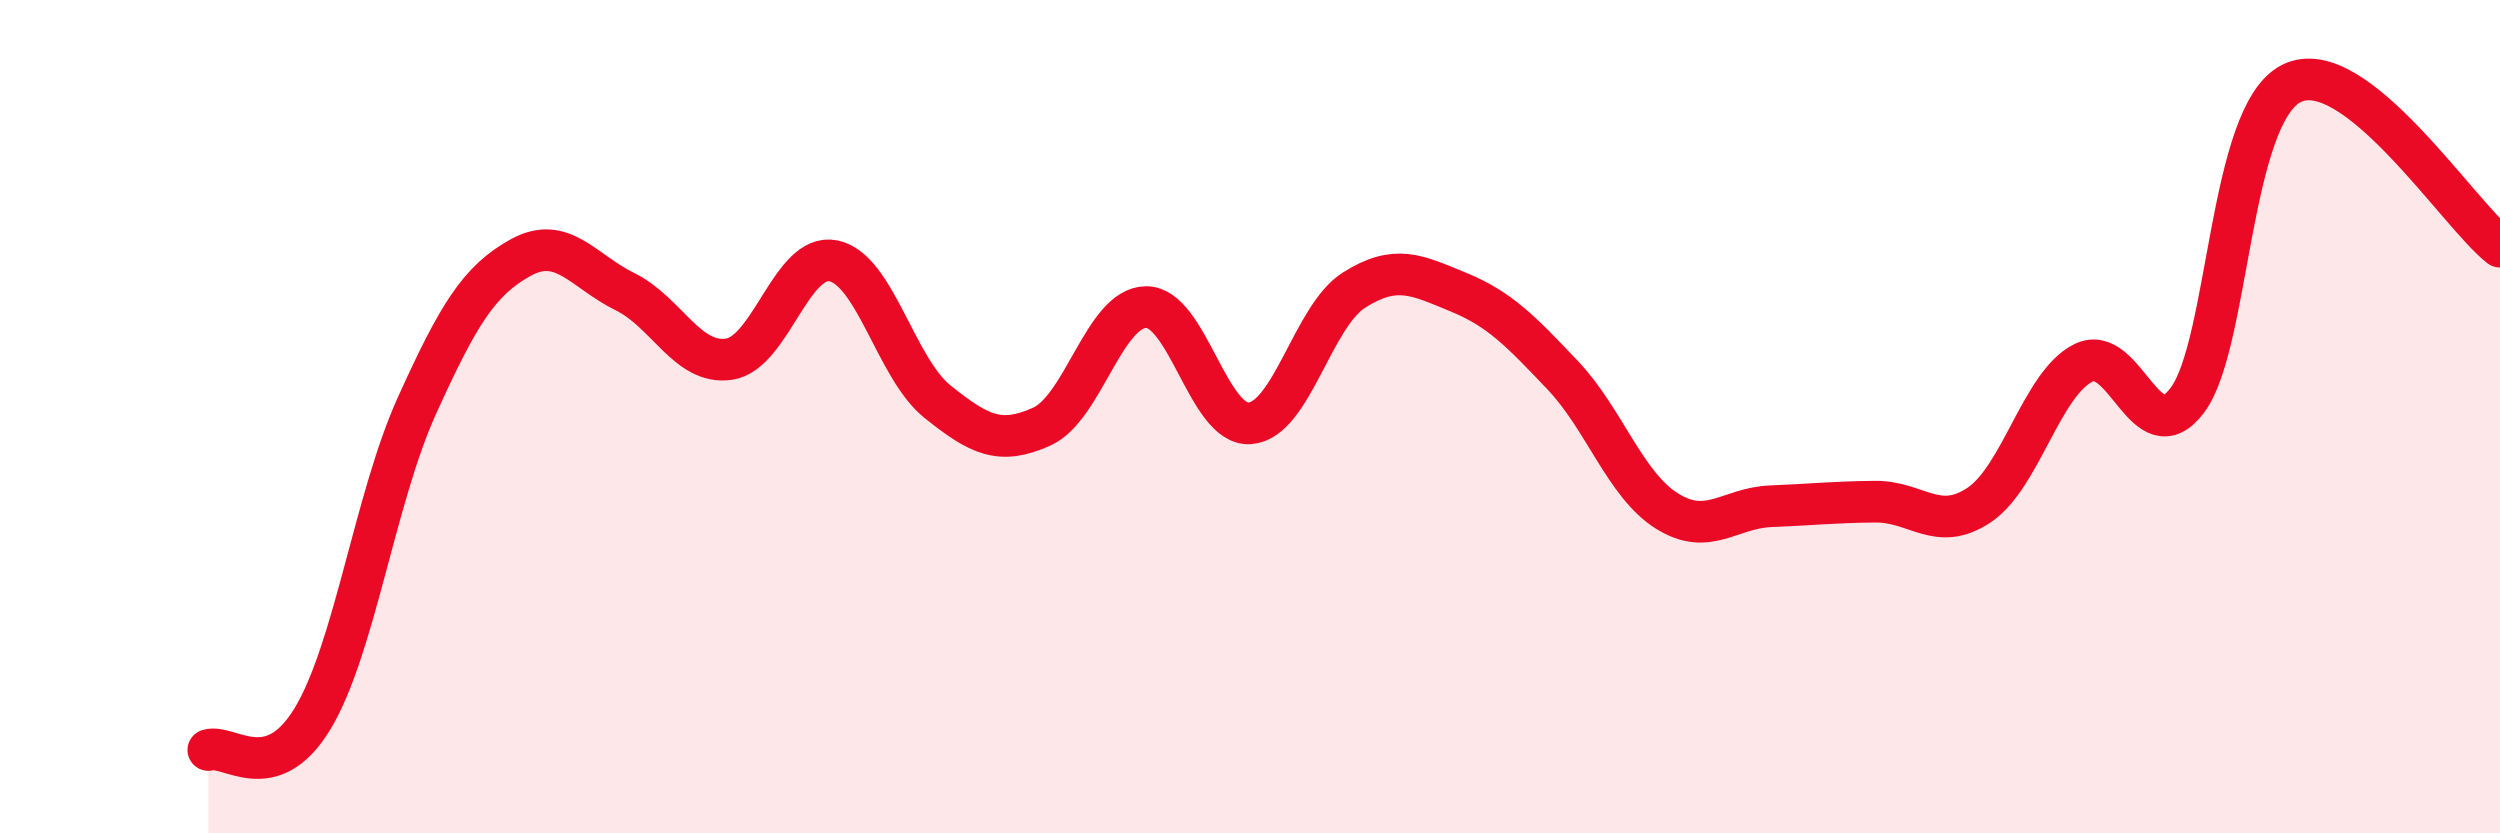
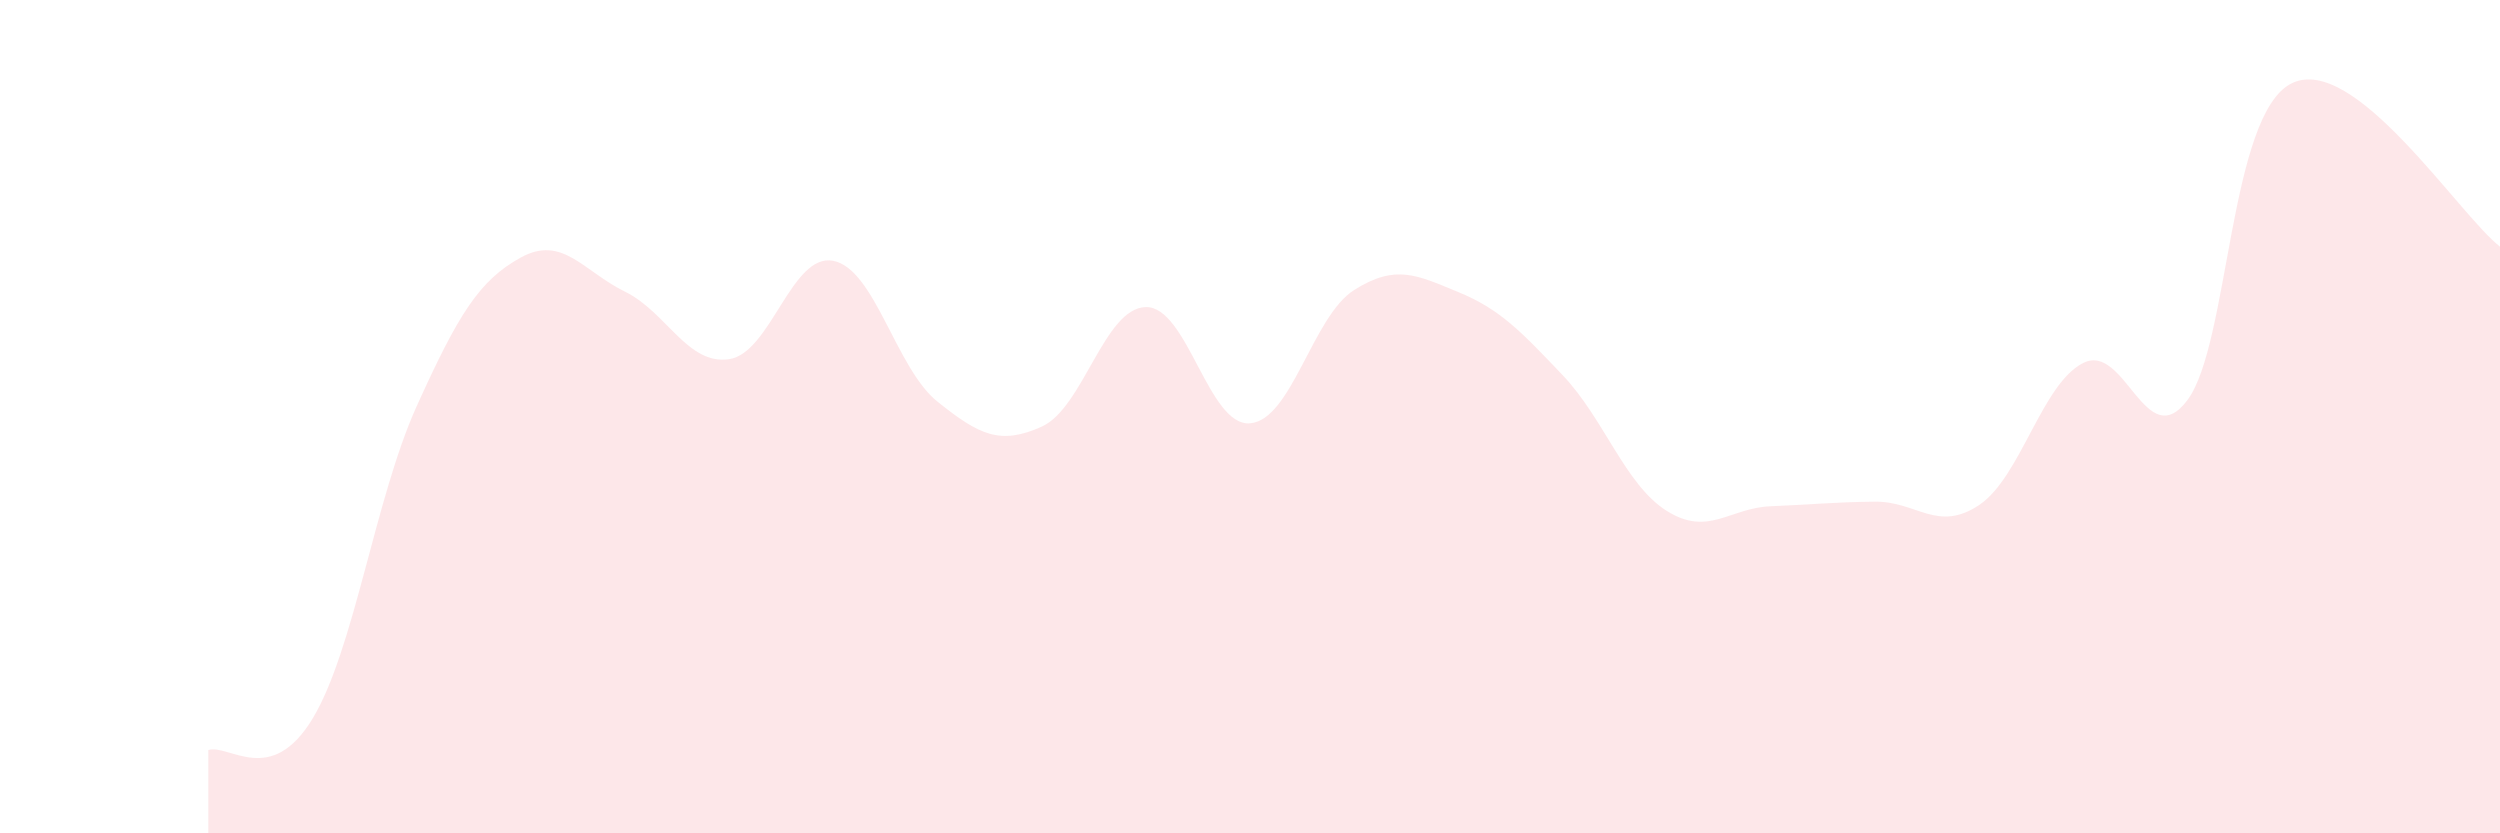
<svg xmlns="http://www.w3.org/2000/svg" width="60" height="20" viewBox="0 0 60 20">
  <path d="M 5,18 C 5.5,17.85 6.5,18.9 7.5,17.25 C 8.5,15.6 9,11.96 10,9.75 C 11,7.54 11.5,6.73 12.5,6.18 C 13.5,5.63 14,6.51 15,7 C 16,7.49 16.5,8.77 17.5,8.62 C 18.5,8.47 19,6.06 20,6.26 C 21,6.46 21.5,8.84 22.5,9.64 C 23.5,10.44 24,10.69 25,10.24 C 26,9.79 26.5,7.39 27.5,7.37 C 28.5,7.35 29,10.24 30,10.16 C 31,10.08 31.5,7.59 32.5,6.96 C 33.5,6.33 34,6.6 35,7.01 C 36,7.42 36.5,7.95 37.5,9 C 38.5,10.05 39,11.63 40,12.26 C 41,12.89 41.5,12.19 42.5,12.15 C 43.5,12.11 44,12.05 45,12.04 C 46,12.03 46.5,12.79 47.5,12.12 C 48.5,11.45 49,9.21 50,8.71 C 51,8.21 51.5,10.94 52.5,9.6 C 53.5,8.26 53.5,2.74 55,2 C 56.5,1.26 59,5.14 60,5.92L60 20L5 20Z" fill="#EB0A25" opacity="0.1" stroke-linecap="round" stroke-linejoin="round" />
-   <path d="M 5,18 C 5.5,17.85 6.5,18.9 7.5,17.25 C 8.5,15.6 9,11.96 10,9.75 C 11,7.54 11.5,6.73 12.5,6.18 C 13.5,5.63 14,6.51 15,7 C 16,7.49 16.5,8.77 17.5,8.62 C 18.5,8.47 19,6.06 20,6.26 C 21,6.46 21.5,8.84 22.5,9.64 C 23.5,10.44 24,10.69 25,10.24 C 26,9.79 26.5,7.39 27.5,7.37 C 28.5,7.35 29,10.24 30,10.16 C 31,10.08 31.5,7.59 32.5,6.96 C 33.5,6.33 34,6.6 35,7.01 C 36,7.42 36.5,7.95 37.5,9 C 38.5,10.05 39,11.63 40,12.26 C 41,12.89 41.5,12.19 42.5,12.15 C 43.5,12.11 44,12.05 45,12.04 C 46,12.03 46.5,12.79 47.5,12.12 C 48.5,11.45 49,9.21 50,8.71 C 51,8.21 51.5,10.94 52.5,9.6 C 53.5,8.26 53.5,2.74 55,2 C 56.5,1.26 59,5.14 60,5.92" stroke="#EB0A25" stroke-width="1" fill="none" stroke-linecap="round" stroke-linejoin="round" />
</svg>